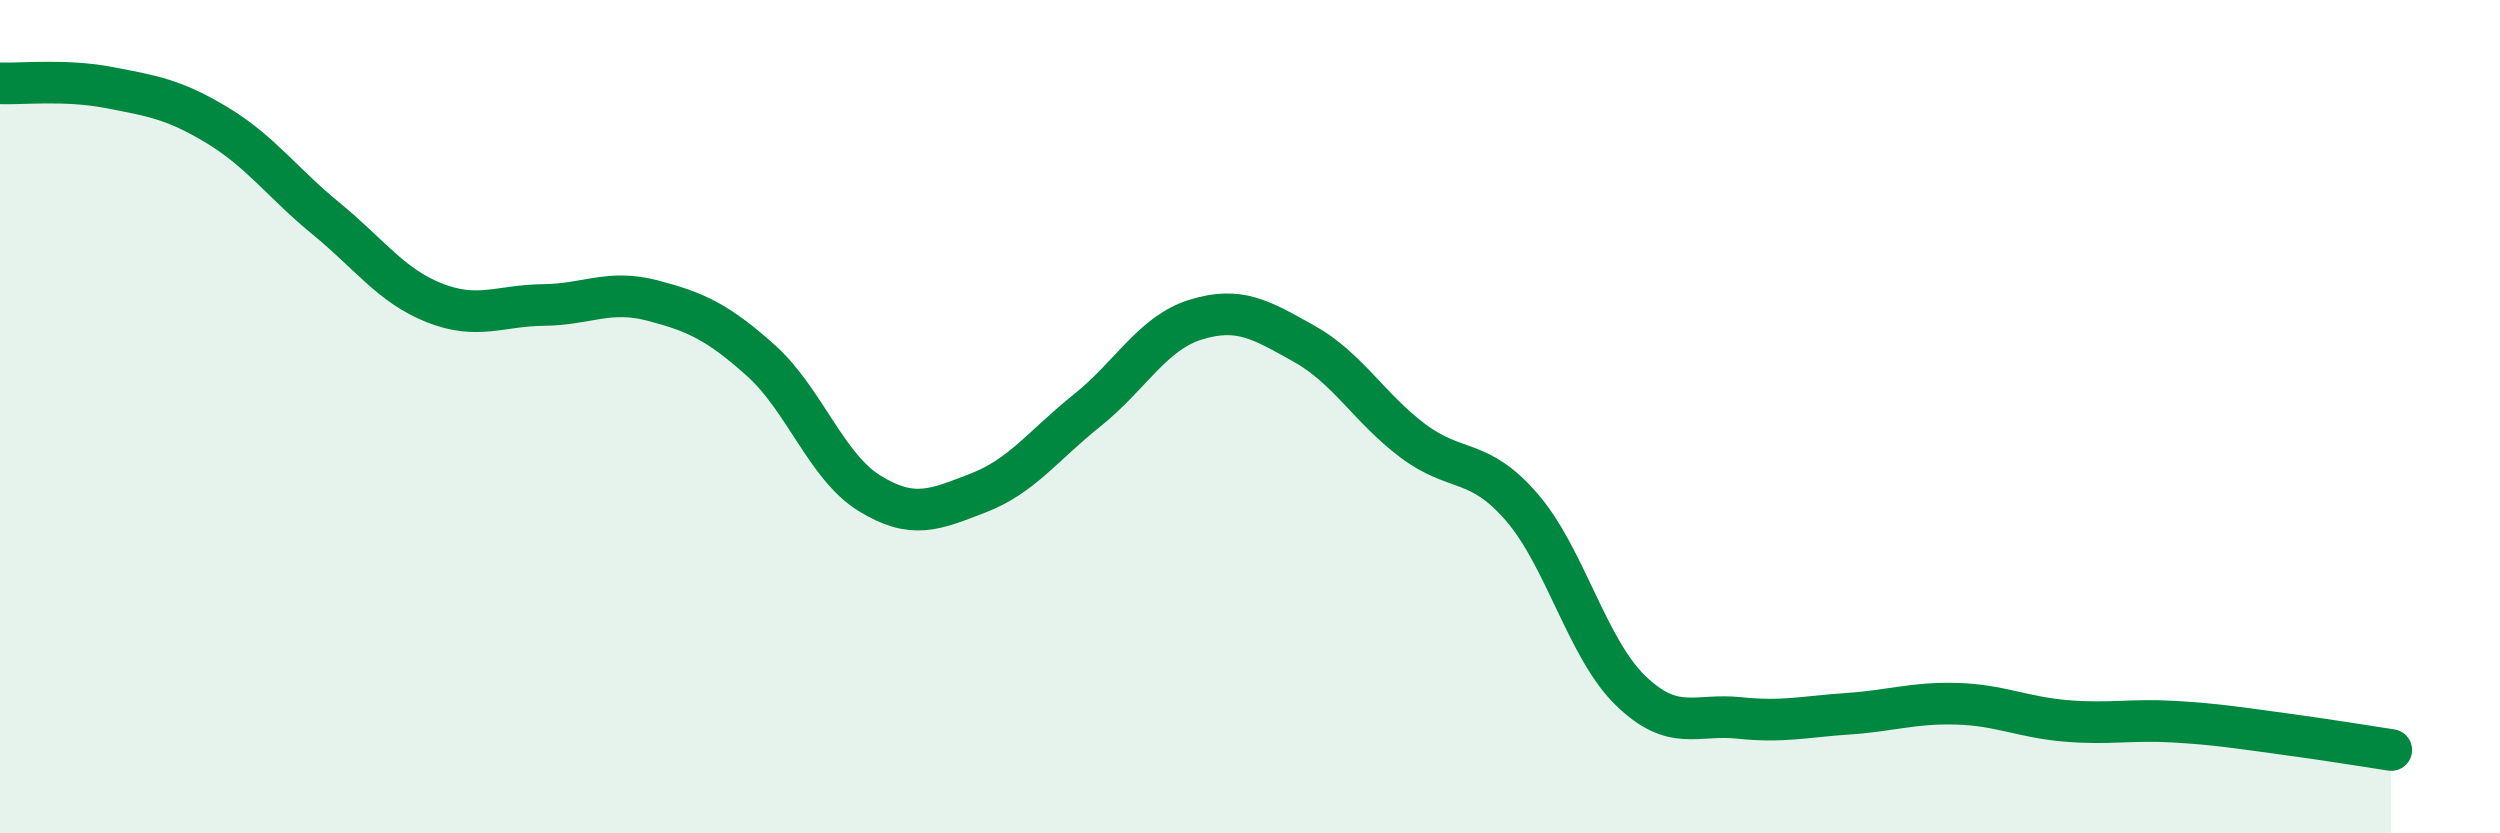
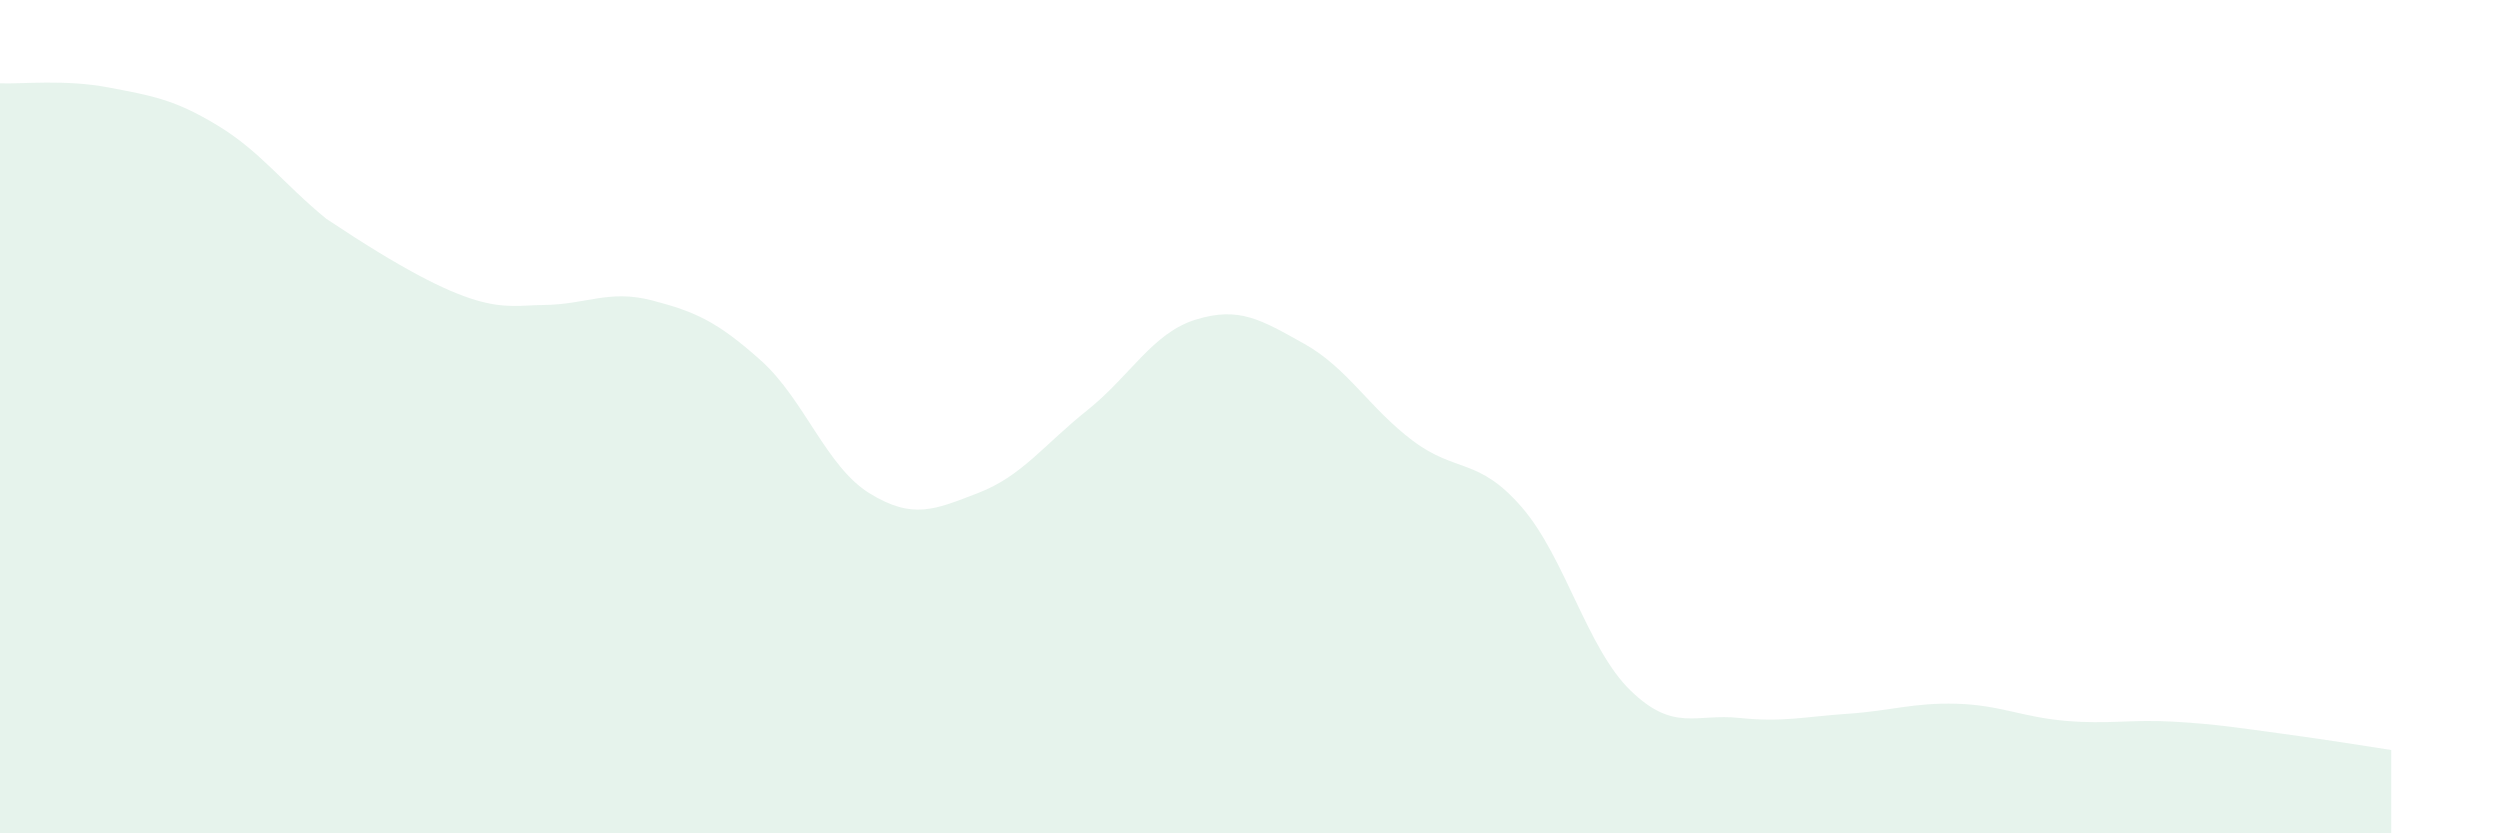
<svg xmlns="http://www.w3.org/2000/svg" width="60" height="20" viewBox="0 0 60 20">
-   <path d="M 0,2 C 0.52,2.02 1.57,1.9 2.61,2.1 C 3.65,2.3 4.18,2.38 5.22,3.01 C 6.26,3.64 6.79,4.4 7.83,5.25 C 8.87,6.1 9.39,6.86 10.43,7.27 C 11.47,7.68 12,7.33 13.04,7.32 C 14.08,7.31 14.61,6.94 15.65,7.21 C 16.69,7.48 17.22,7.72 18.26,8.65 C 19.3,9.58 19.83,11.2 20.87,11.84 C 21.91,12.48 22.44,12.23 23.48,11.83 C 24.52,11.43 25.05,10.68 26.09,9.85 C 27.13,9.02 27.66,7.99 28.7,7.67 C 29.74,7.35 30.26,7.67 31.3,8.25 C 32.34,8.83 32.87,9.8 33.91,10.58 C 34.95,11.36 35.48,10.97 36.52,12.17 C 37.56,13.37 38.09,15.56 39.13,16.57 C 40.17,17.58 40.7,17.12 41.74,17.23 C 42.78,17.34 43.31,17.2 44.35,17.13 C 45.39,17.06 45.92,16.86 46.96,16.89 C 48,16.92 48.53,17.21 49.57,17.3 C 50.61,17.39 51.13,17.26 52.17,17.32 C 53.21,17.38 53.74,17.47 54.78,17.61 C 55.82,17.75 56.87,17.92 57.39,18L57.39 20L0 20Z" fill="#008740" opacity="0.1" stroke-linecap="round" stroke-linejoin="round" />
-   <path d="M 0,2 C 0.52,2.02 1.57,1.9 2.61,2.1 C 3.65,2.3 4.18,2.38 5.22,3.01 C 6.26,3.64 6.79,4.4 7.83,5.25 C 8.87,6.1 9.39,6.86 10.43,7.27 C 11.47,7.68 12,7.33 13.04,7.32 C 14.08,7.31 14.61,6.94 15.65,7.21 C 16.69,7.48 17.22,7.72 18.26,8.65 C 19.3,9.58 19.83,11.2 20.87,11.84 C 21.91,12.48 22.44,12.23 23.48,11.83 C 24.52,11.43 25.05,10.68 26.09,9.85 C 27.13,9.02 27.66,7.99 28.7,7.67 C 29.74,7.35 30.26,7.67 31.3,8.25 C 32.34,8.83 32.87,9.8 33.91,10.58 C 34.95,11.36 35.48,10.97 36.52,12.17 C 37.56,13.37 38.09,15.56 39.13,16.57 C 40.17,17.58 40.7,17.12 41.74,17.23 C 42.78,17.34 43.31,17.2 44.35,17.13 C 45.39,17.06 45.92,16.86 46.96,16.89 C 48,16.92 48.53,17.21 49.57,17.3 C 50.61,17.39 51.13,17.26 52.17,17.32 C 53.21,17.38 53.74,17.47 54.78,17.61 C 55.82,17.75 56.87,17.92 57.39,18" stroke="#008740" stroke-width="1" fill="none" stroke-linecap="round" stroke-linejoin="round" />
+   <path d="M 0,2 C 0.52,2.02 1.57,1.9 2.61,2.1 C 3.65,2.3 4.18,2.38 5.22,3.01 C 6.26,3.64 6.79,4.4 7.83,5.25 C 11.47,7.68 12,7.33 13.04,7.32 C 14.08,7.31 14.61,6.94 15.65,7.21 C 16.69,7.48 17.22,7.72 18.26,8.65 C 19.3,9.58 19.83,11.2 20.87,11.84 C 21.91,12.48 22.44,12.23 23.48,11.83 C 24.52,11.43 25.05,10.68 26.09,9.85 C 27.13,9.02 27.66,7.99 28.7,7.67 C 29.74,7.35 30.26,7.67 31.3,8.25 C 32.34,8.83 32.87,9.8 33.91,10.58 C 34.95,11.36 35.48,10.97 36.52,12.17 C 37.56,13.37 38.09,15.56 39.13,16.57 C 40.17,17.58 40.7,17.12 41.74,17.23 C 42.78,17.34 43.31,17.2 44.35,17.13 C 45.39,17.06 45.92,16.86 46.96,16.89 C 48,16.92 48.53,17.21 49.57,17.3 C 50.61,17.39 51.13,17.26 52.17,17.32 C 53.21,17.38 53.74,17.47 54.78,17.61 C 55.82,17.75 56.87,17.92 57.39,18L57.39 20L0 20Z" fill="#008740" opacity="0.1" stroke-linecap="round" stroke-linejoin="round" />
</svg>